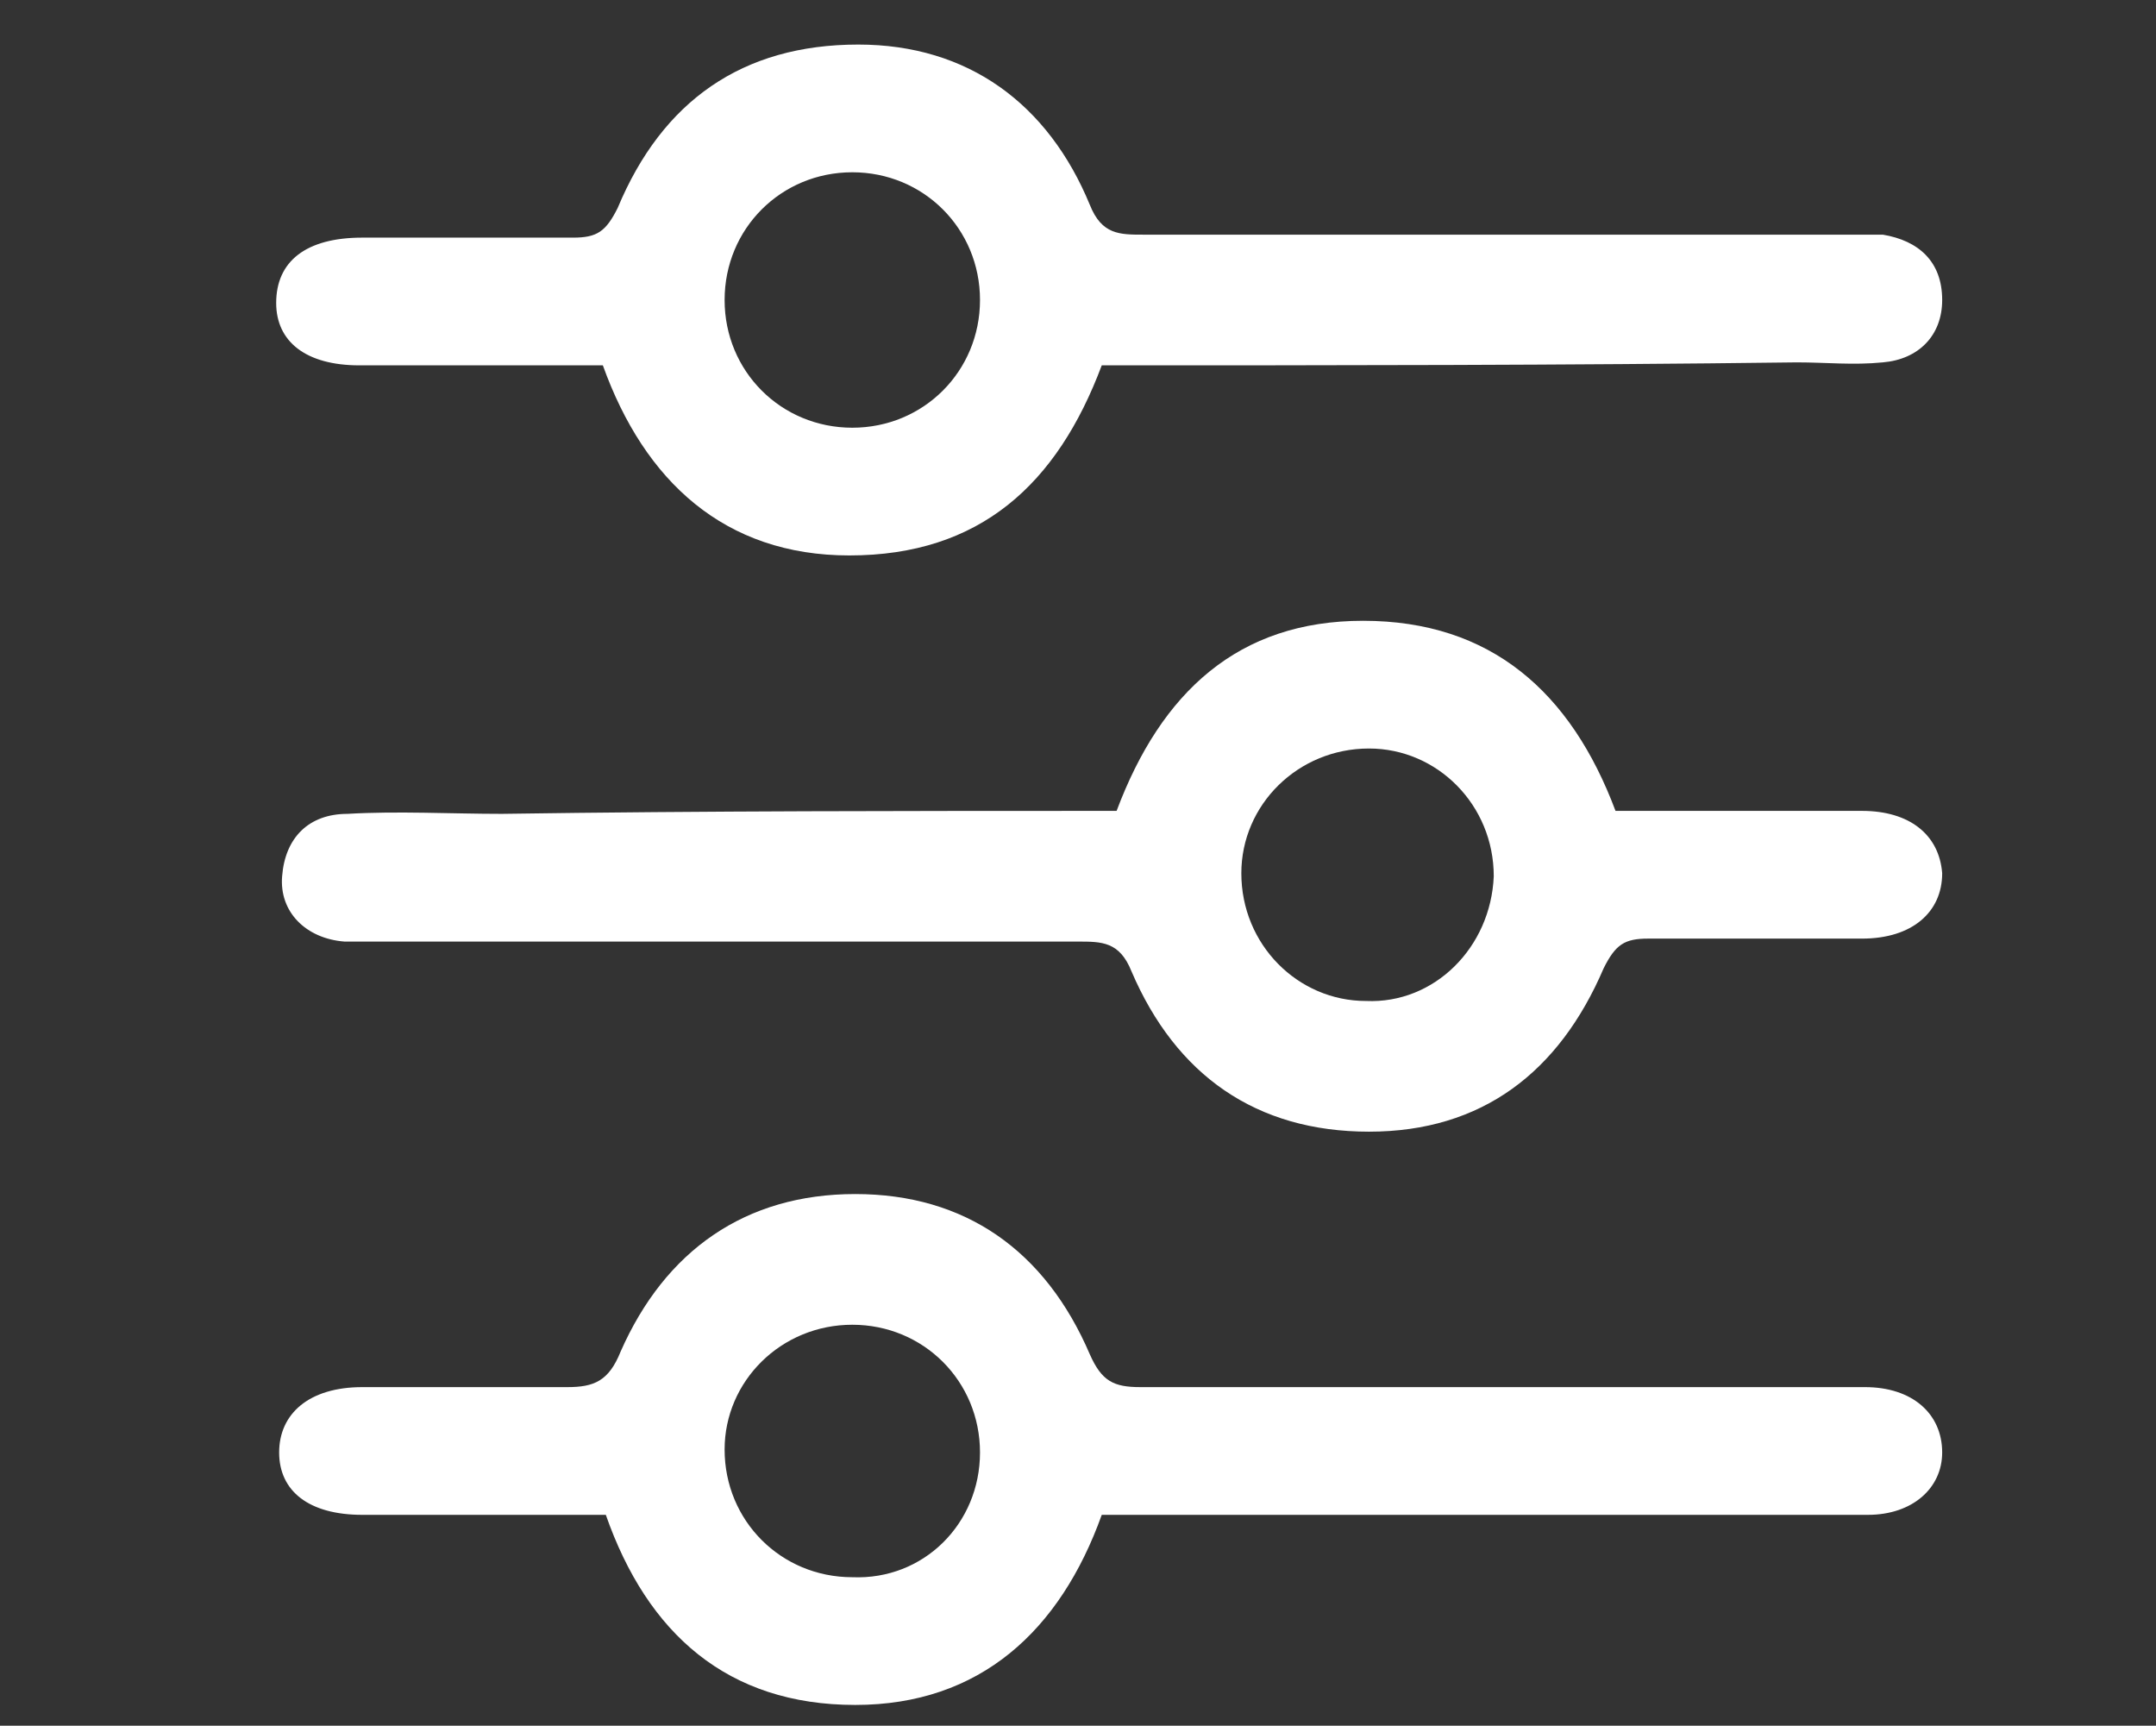
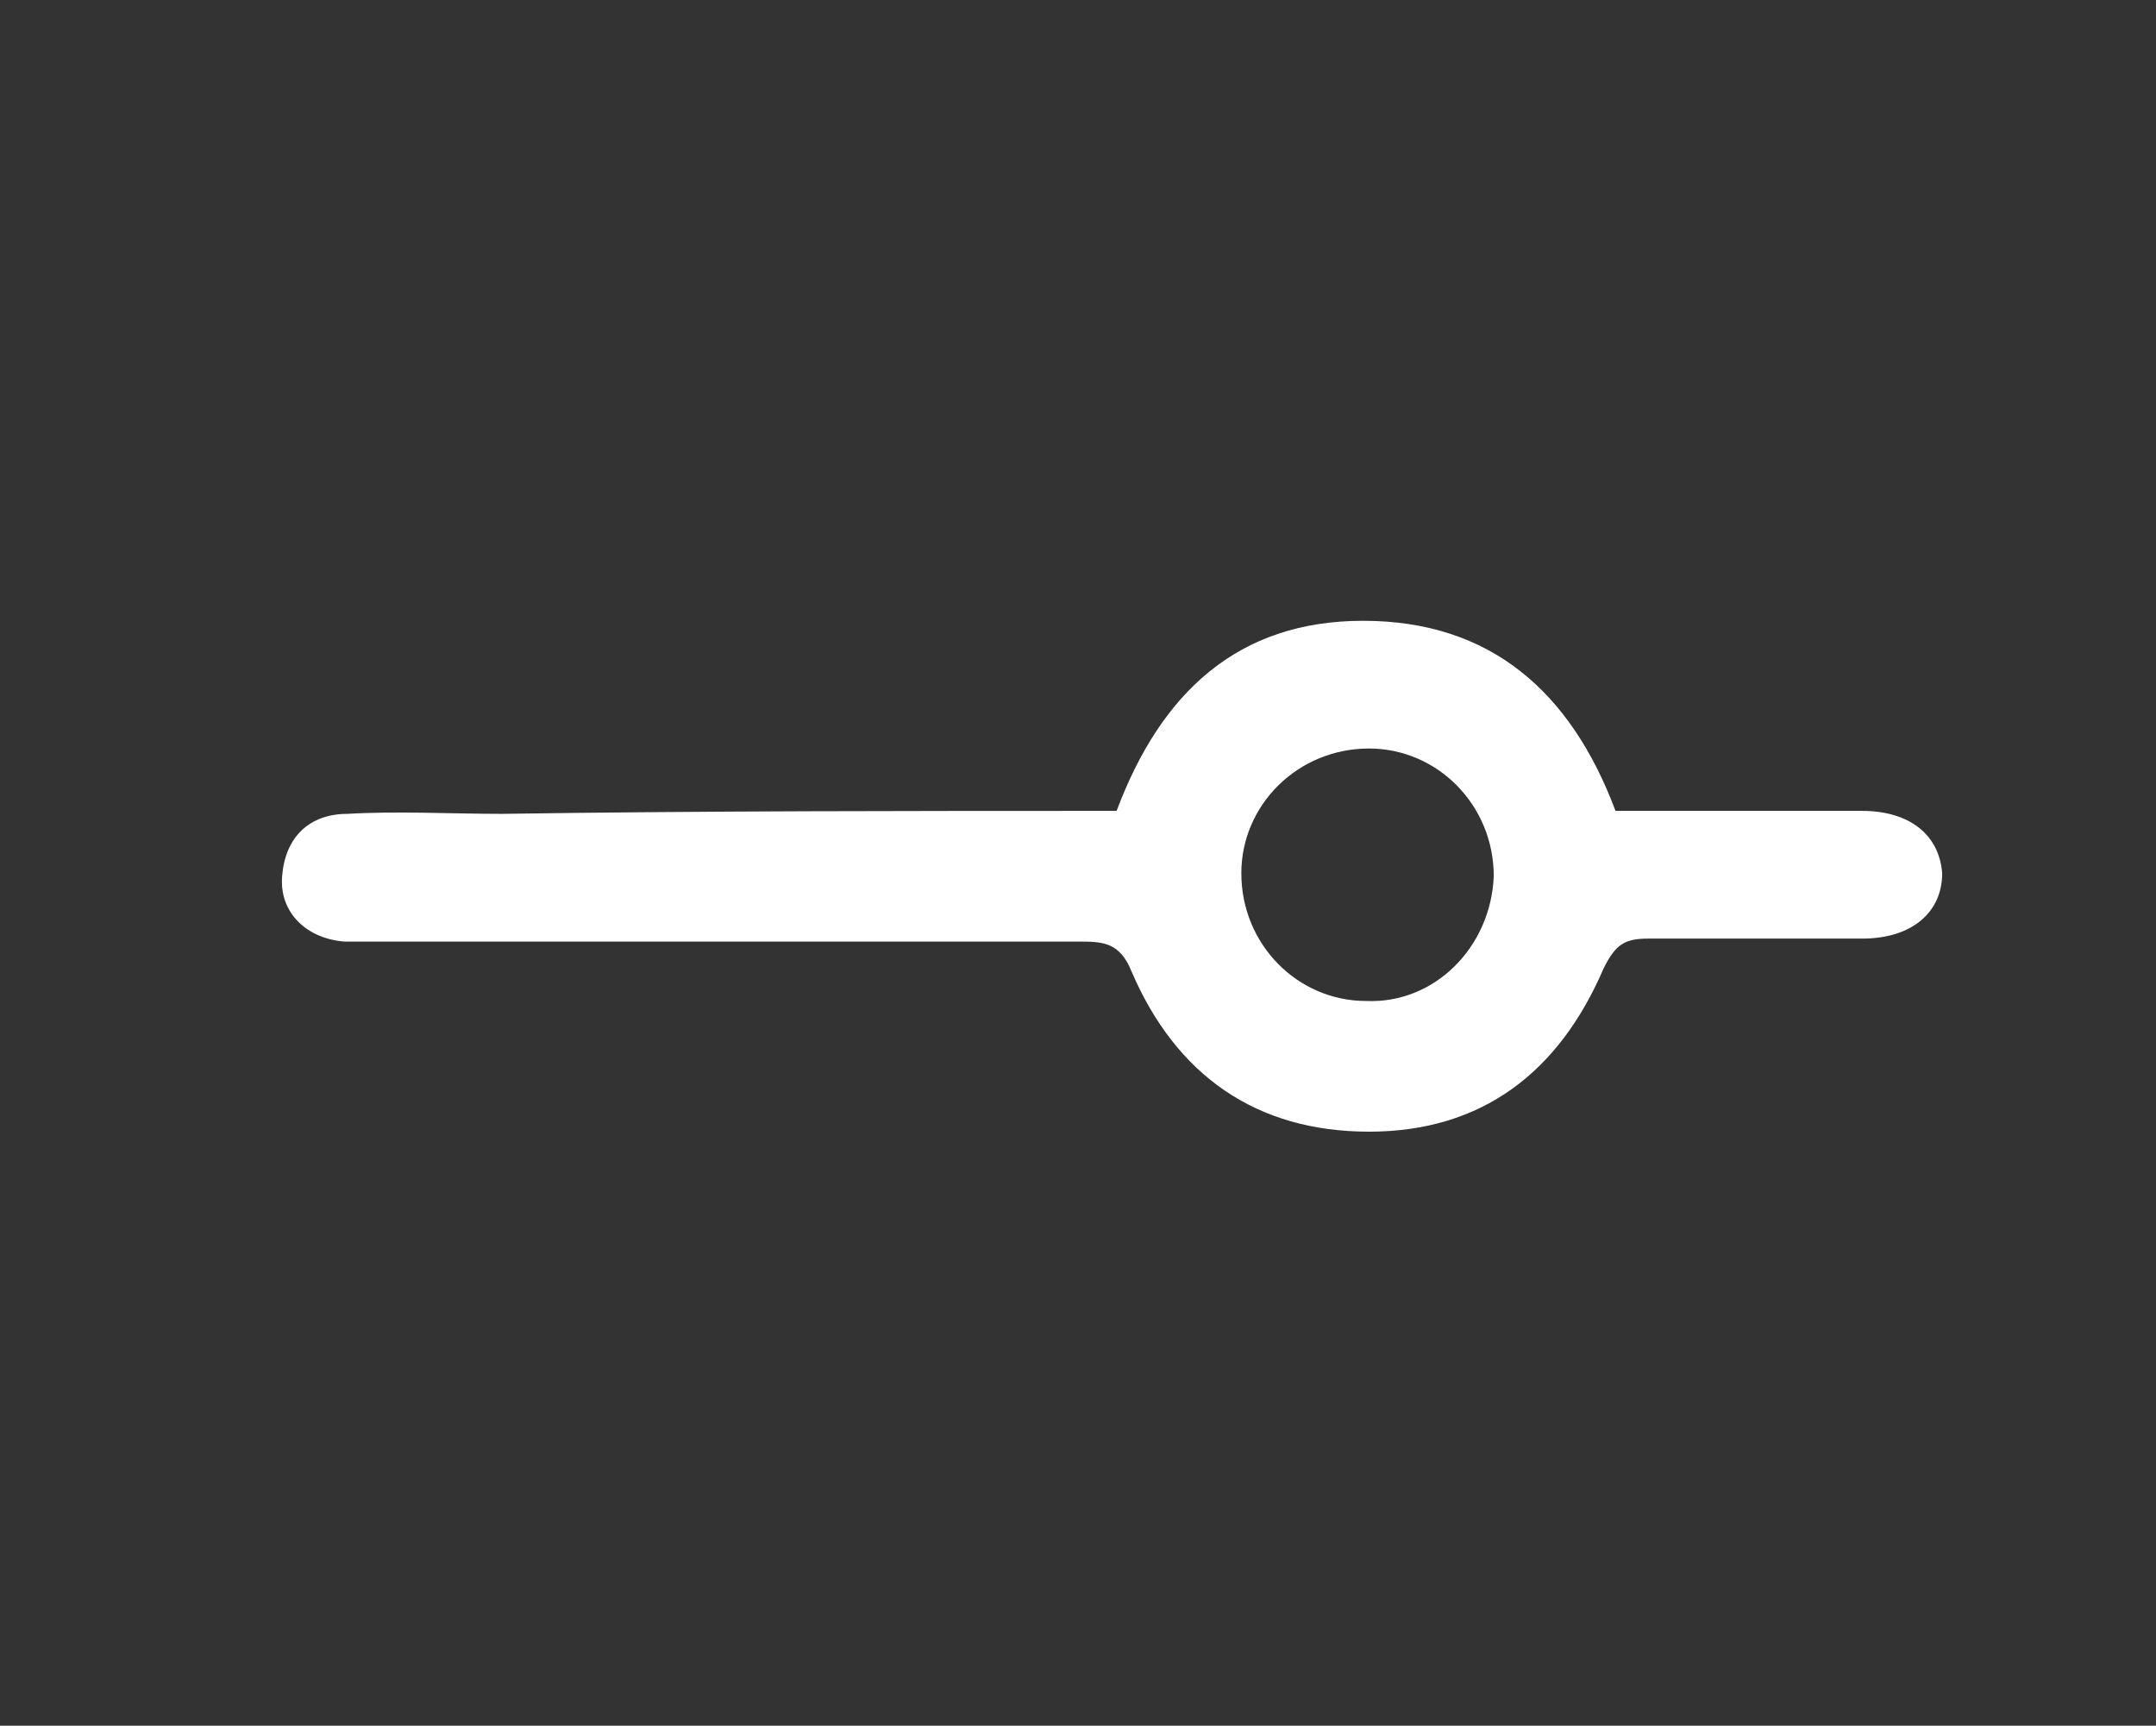
<svg xmlns="http://www.w3.org/2000/svg" version="1.1" id="Livello_1" x="0px" y="0px" viewBox="0 0 72.6 58.1" style="enable-background:new 0 0 72.6 58.1;" xml:space="preserve">
  <rect x="0" y="0" width="72.6" height="58.1" fill="#333333" stroke="none" />
  <style type="text/css">
	.st0{fill:#FFFFFF;}
	.st1{display:none;}
	.st2{display:inline;fill:url(#SVGID_1_);}
</style>
-   <path class="st0" d="M37.1,51c-1.4,3.9-4.1,6.4-8.3,6.4c-4.3,0-7-2.4-8.4-6.4c-2.8,0-5.5,0-8.2,0c-1.8,0-2.8-0.8-2.8-2.1  c0-1.3,1-2.2,2.8-2.2c2.3,0,4.6,0,6.9,0c0.9,0,1.4-0.2,1.8-1.2c1.5-3.4,4.2-5.3,7.9-5.3c3.7,0,6.4,1.9,7.9,5.4  c0.4,0.9,0.8,1.1,1.7,1.1c7.7,0,15.5,0,23.2,0c0.4,0,0.8,0,1.2,0c1.6,0,2.6,0.9,2.6,2.2c0,1.2-1,2.1-2.5,2.1c-4,0-8,0-12,0  C46.3,51,41.7,51,37.1,51z M33,48.9c0-2.4-1.9-4.3-4.3-4.3c-2.4,0-4.3,1.9-4.3,4.2c0,2.4,1.9,4.3,4.3,4.3C31.1,53.2,33,51.3,33,48.9  z" />
  <path class="st0" d="M37.6,27.3c1.5-4,4.1-6.4,8.3-6.4c4.3,0,7,2.4,8.5,6.4c2.8,0,5.5,0,8.3,0c1.6,0,2.6,0.8,2.7,2.1  c0,1.3-1,2.2-2.7,2.2c-2.4,0-4.8,0-7.2,0c-0.8,0-1.1,0.2-1.5,1c-1.5,3.5-4.1,5.5-7.9,5.5c-3.8,0-6.5-1.9-8-5.4c-0.4-1-1-1-1.8-1  c-7.9,0-15.9,0-23.8,0c-0.3,0-0.6,0-0.9,0c-1.3-0.1-2.2-1-2.1-2.2c0.1-1.3,0.9-2.1,2.2-2.1c1.7-0.1,3.5,0,5.2,0  C23.7,27.3,30.6,27.3,37.6,27.3z M50.3,29.5c0-2.4-1.9-4.3-4.2-4.3c-2.4,0-4.3,1.9-4.3,4.2c0,2.4,1.9,4.3,4.2,4.3  C48.3,33.8,50.2,31.9,50.3,29.5z" />
-   <path class="st0" d="M37.1,12.3c-1.5,4-4.1,6.4-8.5,6.4c-4.2,0-6.9-2.5-8.3-6.4c-2.7,0-5.5,0-8.2,0c-1.8,0-2.8-0.8-2.8-2.1  c0-1.4,1-2.2,2.9-2.2c2.4,0,4.7,0,7.1,0c0.8,0,1.1-0.2,1.5-1c1.5-3.6,4.2-5.5,8.1-5.5c3.7,0,6.4,2,7.8,5.4c0.4,1,1,1,1.8,1  c7.9,0,15.8,0,23.7,0c0.4,0,0.8,0,1.2,0c1.2,0.2,2,0.9,2,2.2c0,1.2-0.8,2-2,2.1c-1,0.1-1.9,0-2.9,0C52.7,12.3,44.9,12.3,37.1,12.3z   M33,10.1c0-2.4-1.9-4.3-4.3-4.3c-2.4,0-4.3,1.9-4.3,4.3c0,2.4,1.9,4.3,4.3,4.3C31.1,14.4,33,12.5,33,10.1z" />
  <g id="BACKGROUND" class="st1">
    <linearGradient id="SVGID_1_" gradientUnits="userSpaceOnUse" x1="-293.4" y1="-174.3" x2="-293.4" y2="324.9" gradientTransform="matrix(1 0 0 -1 0 60)">
      <stop offset="0" style="stop-color:#D3CDD1" />
      <stop offset="1" style="stop-color:#F2F2F2" />
    </linearGradient>
-     <rect x="-668.4" y="-264.9" class="st2" width="750" height="499.2" />
  </g>
  <g id="OBJECTS">
</g>
</svg>